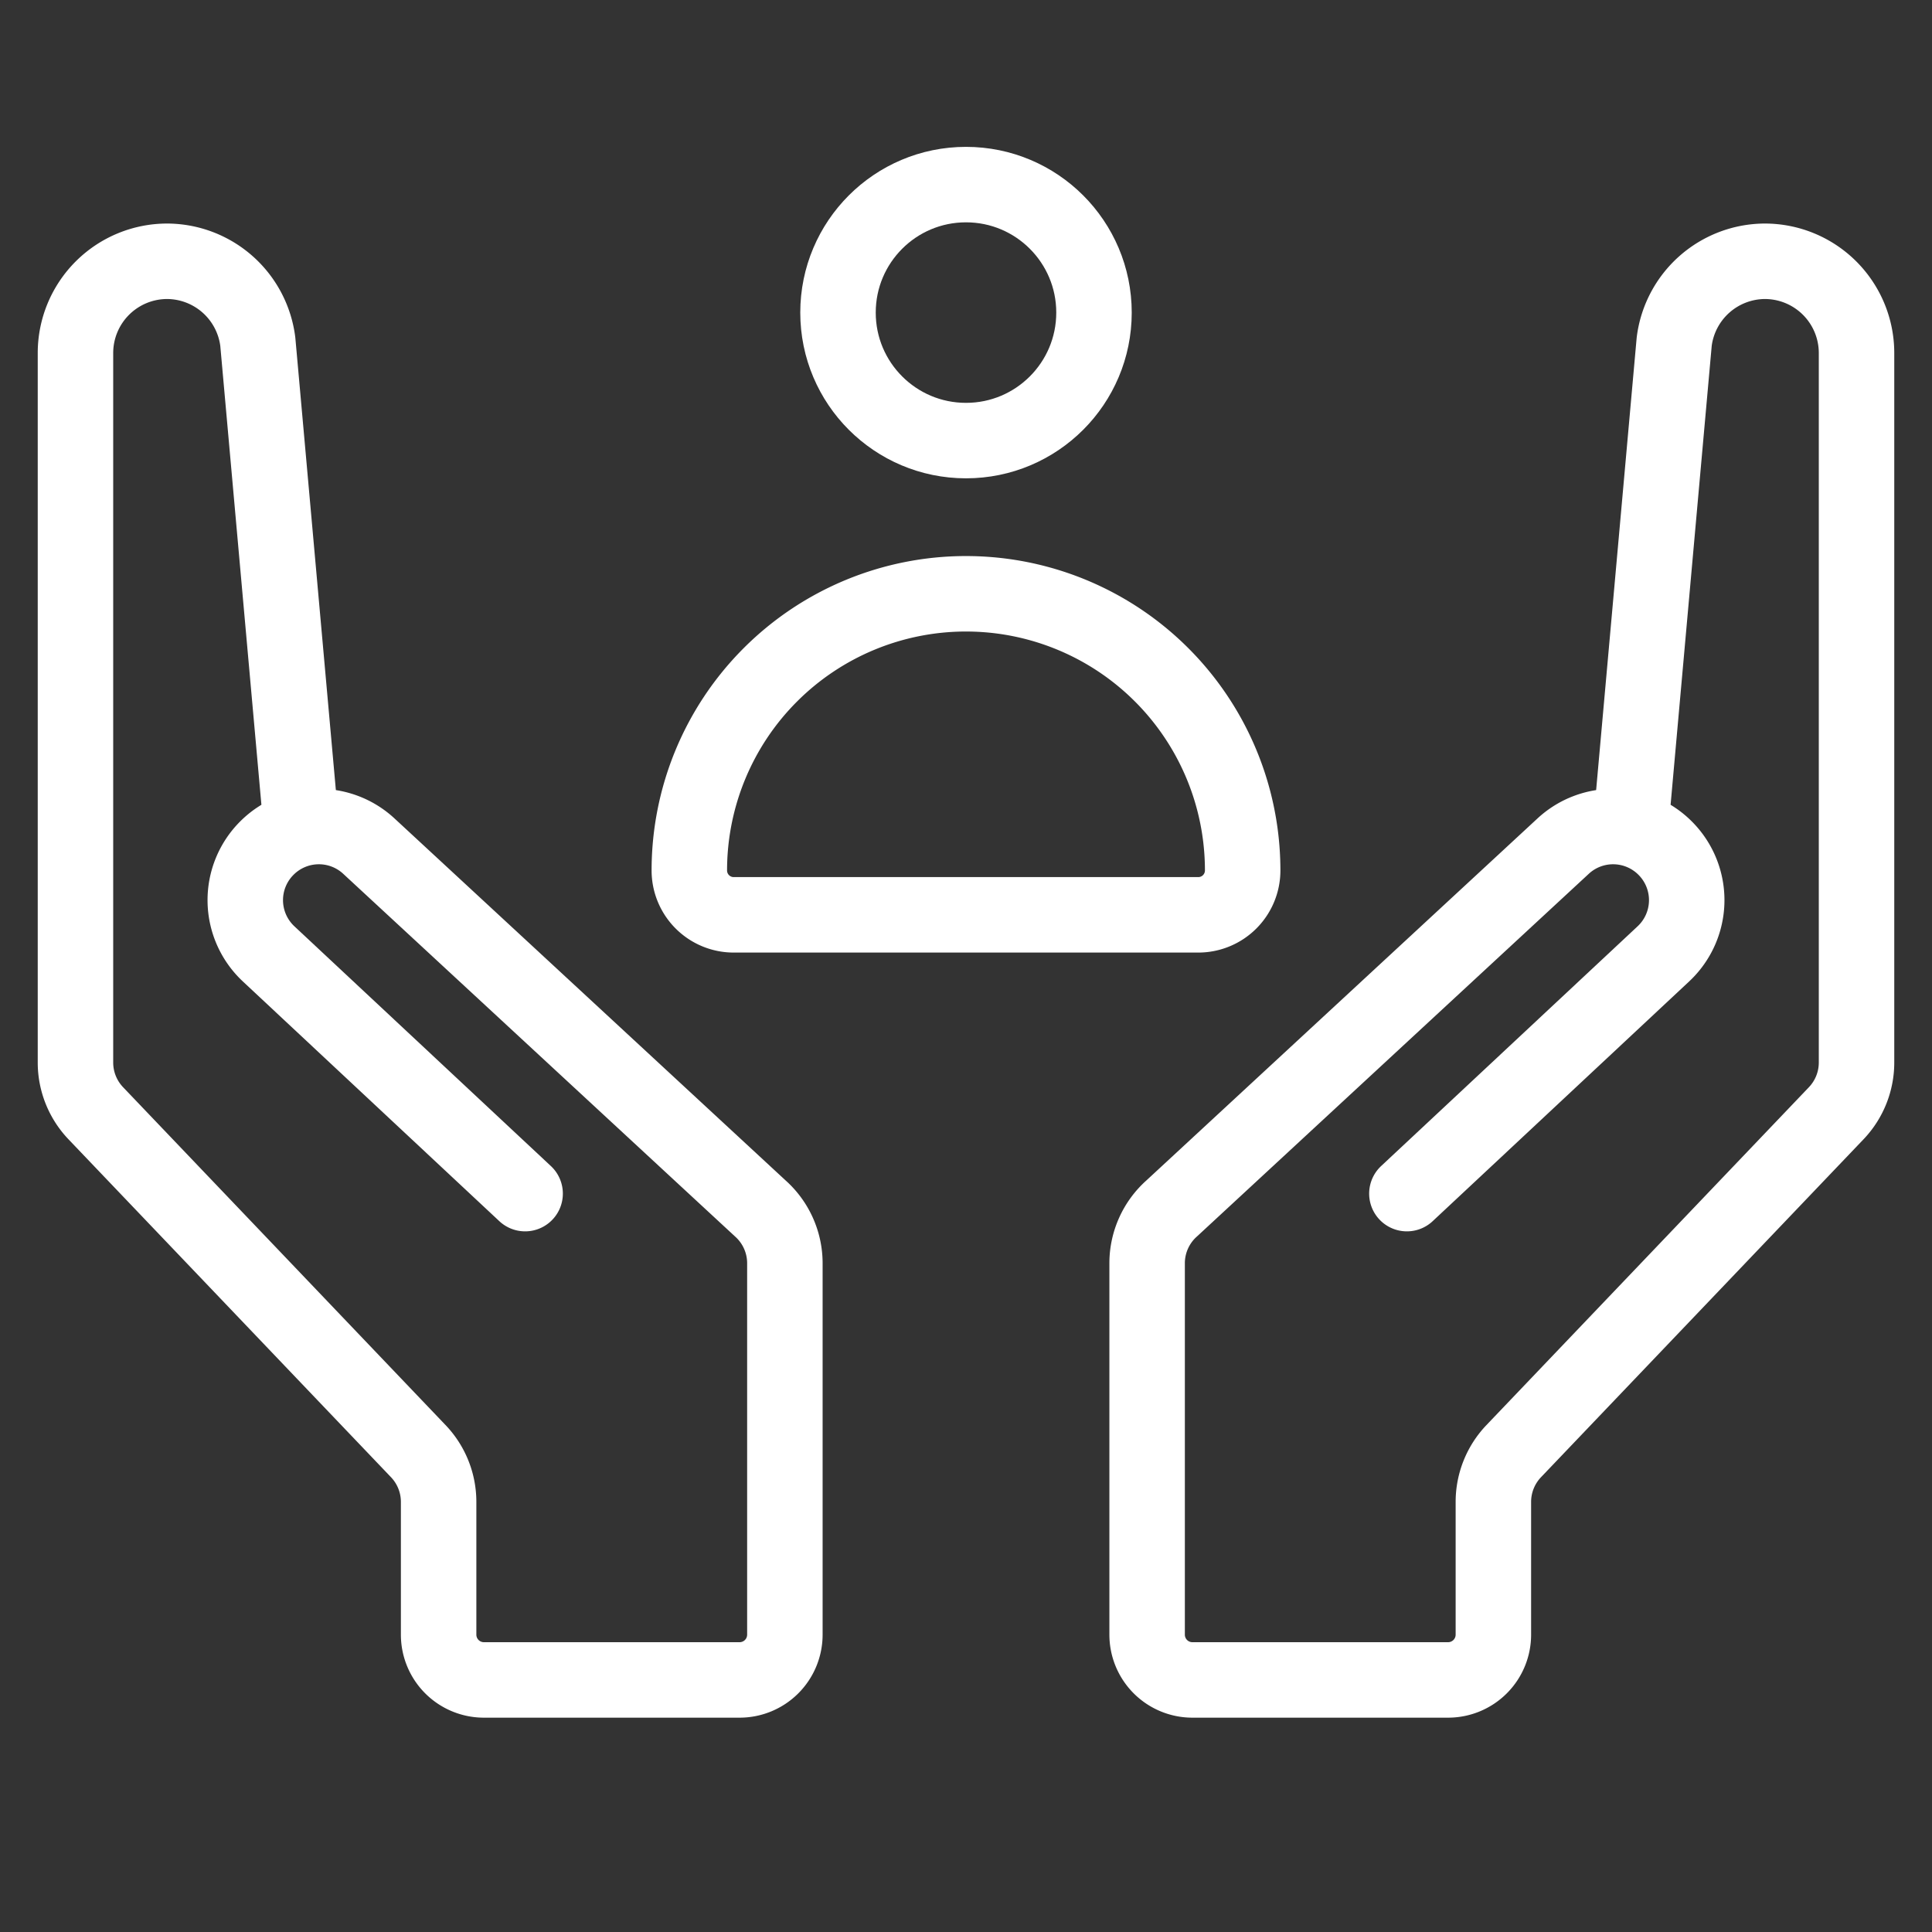
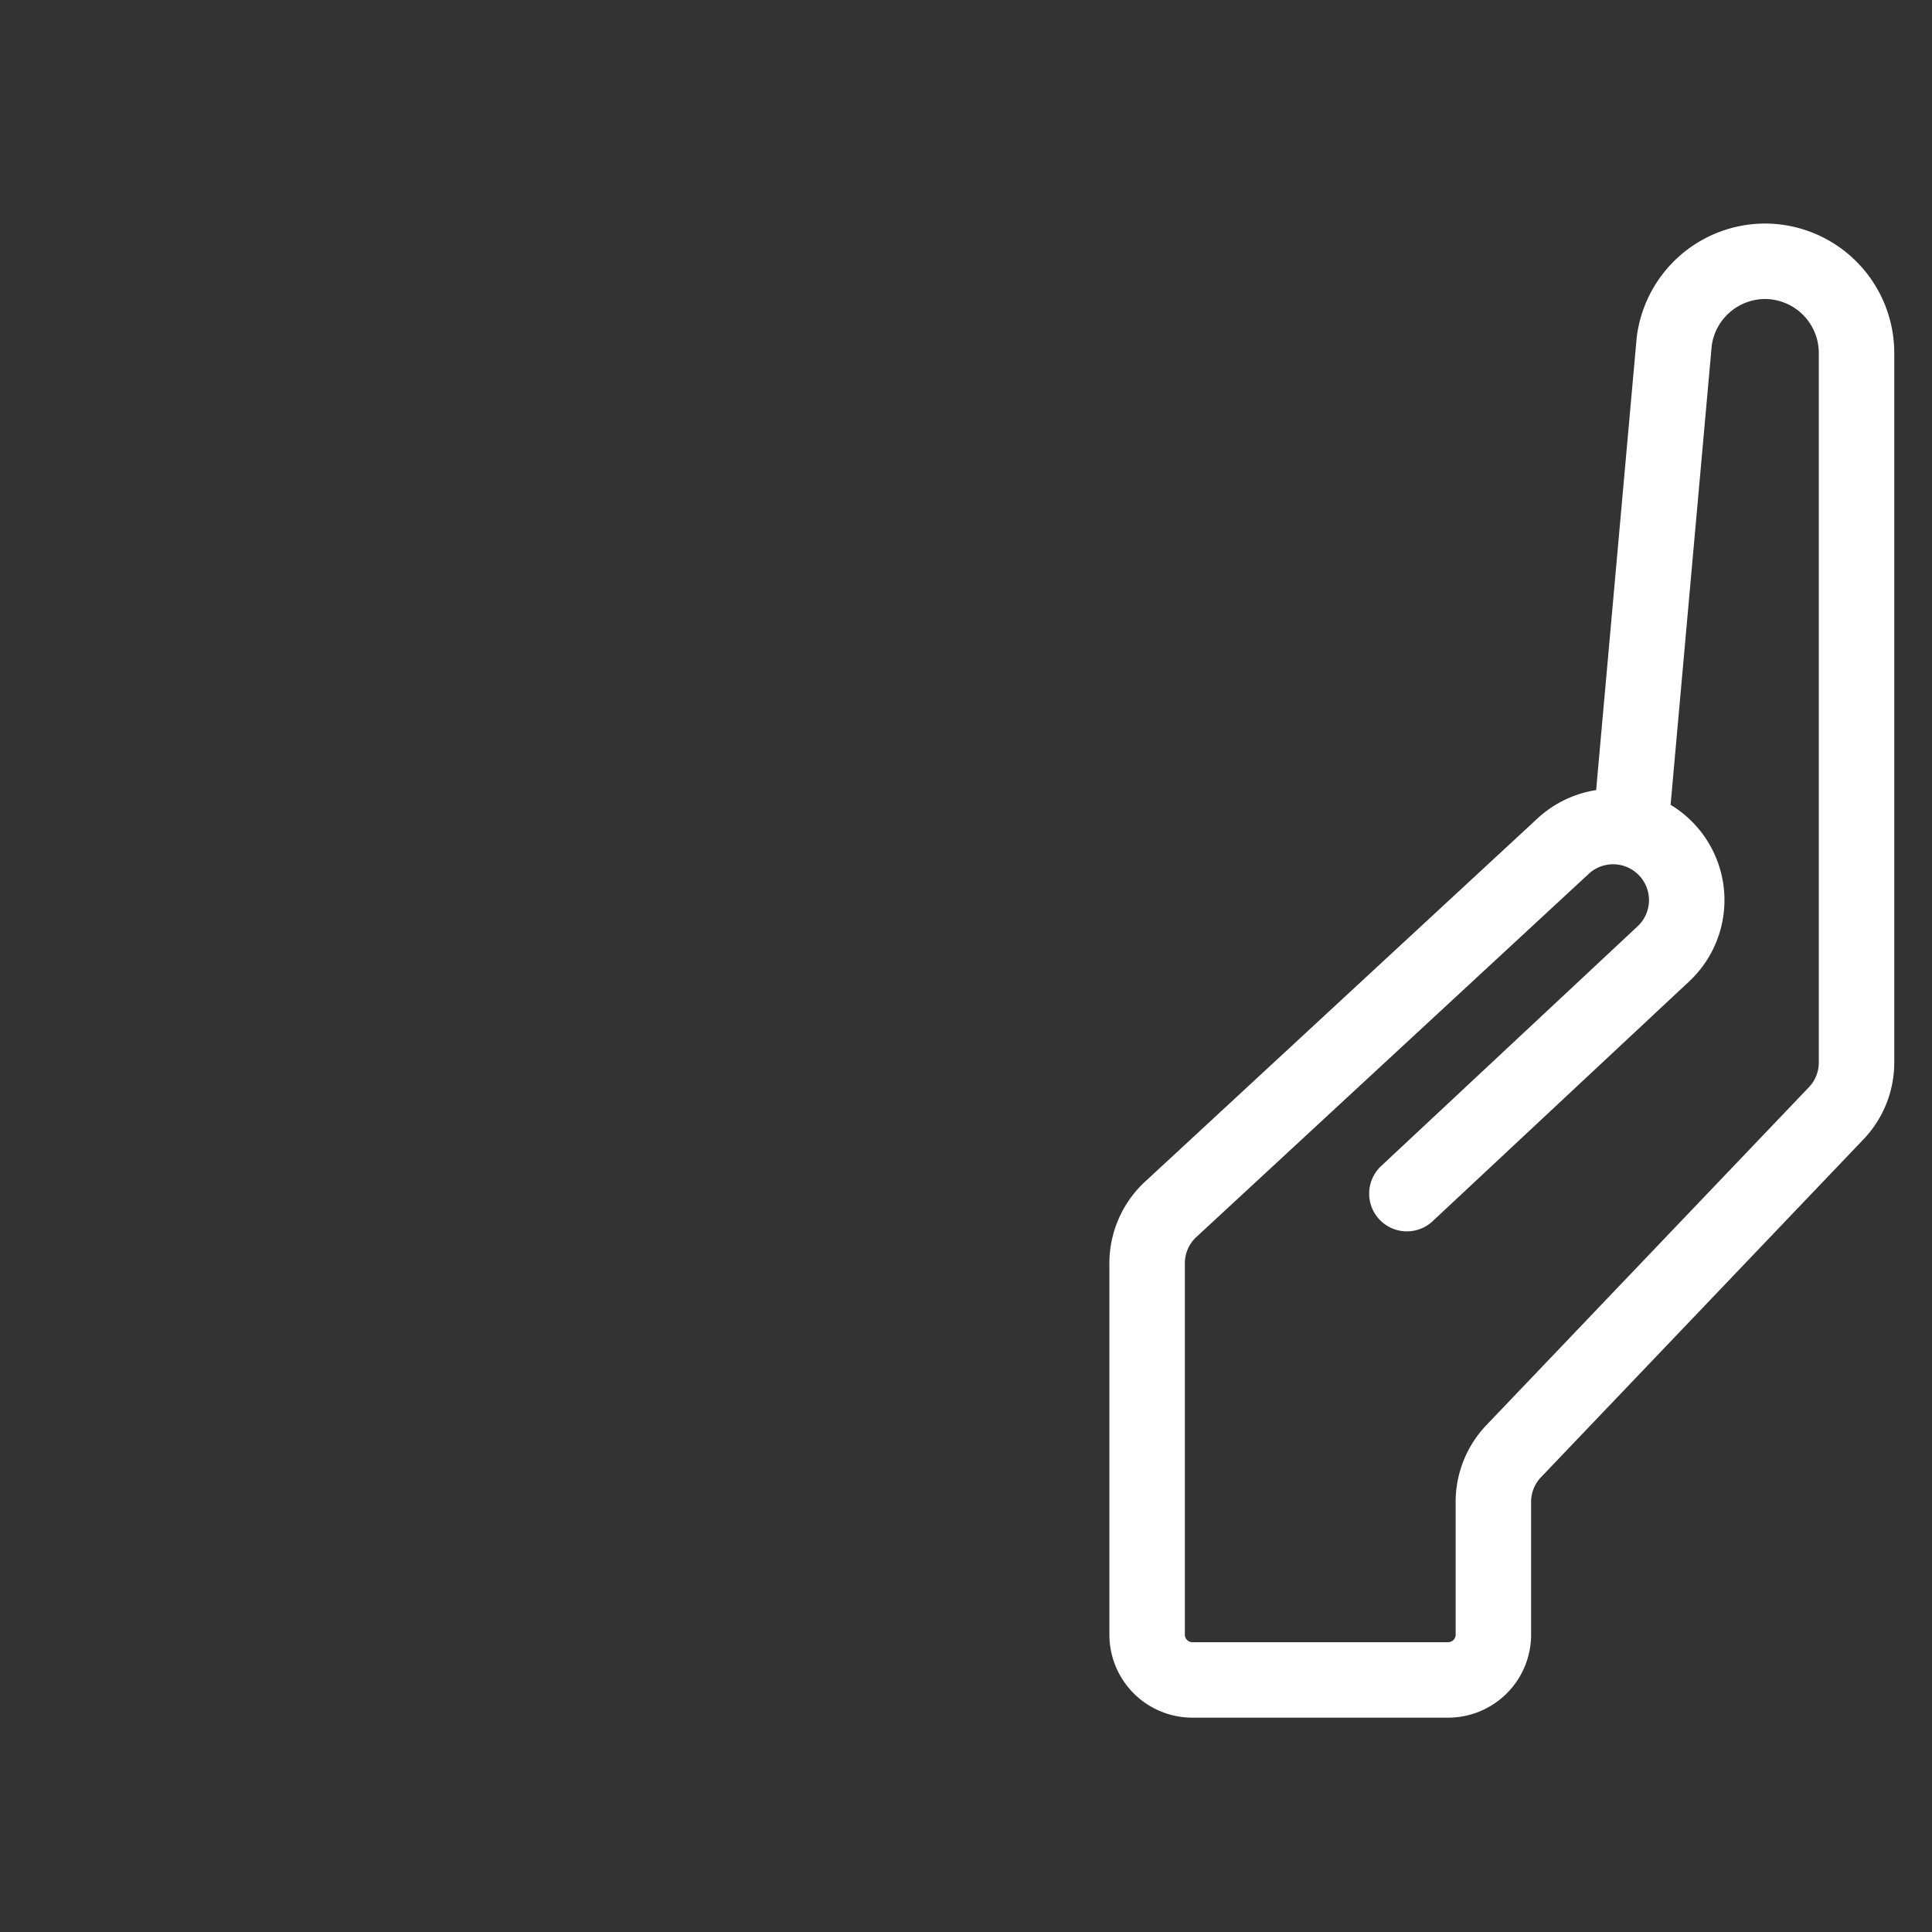
<svg xmlns="http://www.w3.org/2000/svg" id="Layer_1" data-name="Layer 1" viewBox="0 0 128 128">
  <rect x="0" y="0" width="128" height="128" fill="#333333" stroke="none" />
  <defs>
    <style>.cls-1,.cls-2{fill:none;stroke:#fff;stroke-linejoin:round;stroke-width:5px;}.cls-1{stroke-linecap:round;}</style>
  </defs>
  <title>tiib</title>
-   <path class="cls-1" d="M34.79,79.08l-17-15.89a4.87,4.87,0,0,1-.11-7h0a4.87,4.87,0,0,1,6.76-.13l25.93,24A4.87,4.87,0,0,1,52,83.64V108.3a3,3,0,0,1-3,3H32.06a3,3,0,0,1-3-3V99.5a4.87,4.87,0,0,0-1.35-3.36L6.35,73.76A4.87,4.87,0,0,1,5,70.39v-47a6.08,6.08,0,0,1,6.08-6.08h0a6.08,6.08,0,0,1,6,5.33L19.89,54" />
  <path class="cls-1" d="M93.21,79.08l17-15.89a4.87,4.87,0,0,0,.11-7h0a4.87,4.87,0,0,0-6.76-.13l-25.93,24A4.87,4.87,0,0,0,76,83.64V108.3a3,3,0,0,0,3,3H95.94a3,3,0,0,0,3-3V99.5a4.87,4.87,0,0,1,1.35-3.36l21.36-22.38A4.87,4.87,0,0,0,123,70.39v-47a6.08,6.08,0,0,0-6.08-6.08h0a6.08,6.08,0,0,0-6,5.33L108.11,54" />
-   <circle class="cls-2" cx="64" cy="20.71" r="8.48" />
-   <path class="cls-2" d="M64,39.34h0A18.33,18.33,0,0,1,82.33,57.67v0a2.94,2.94,0,0,1-2.94,2.94H48.61a2.94,2.94,0,0,1-2.94-2.94v0A18.33,18.33,0,0,1,64,39.34Z" />
</svg>